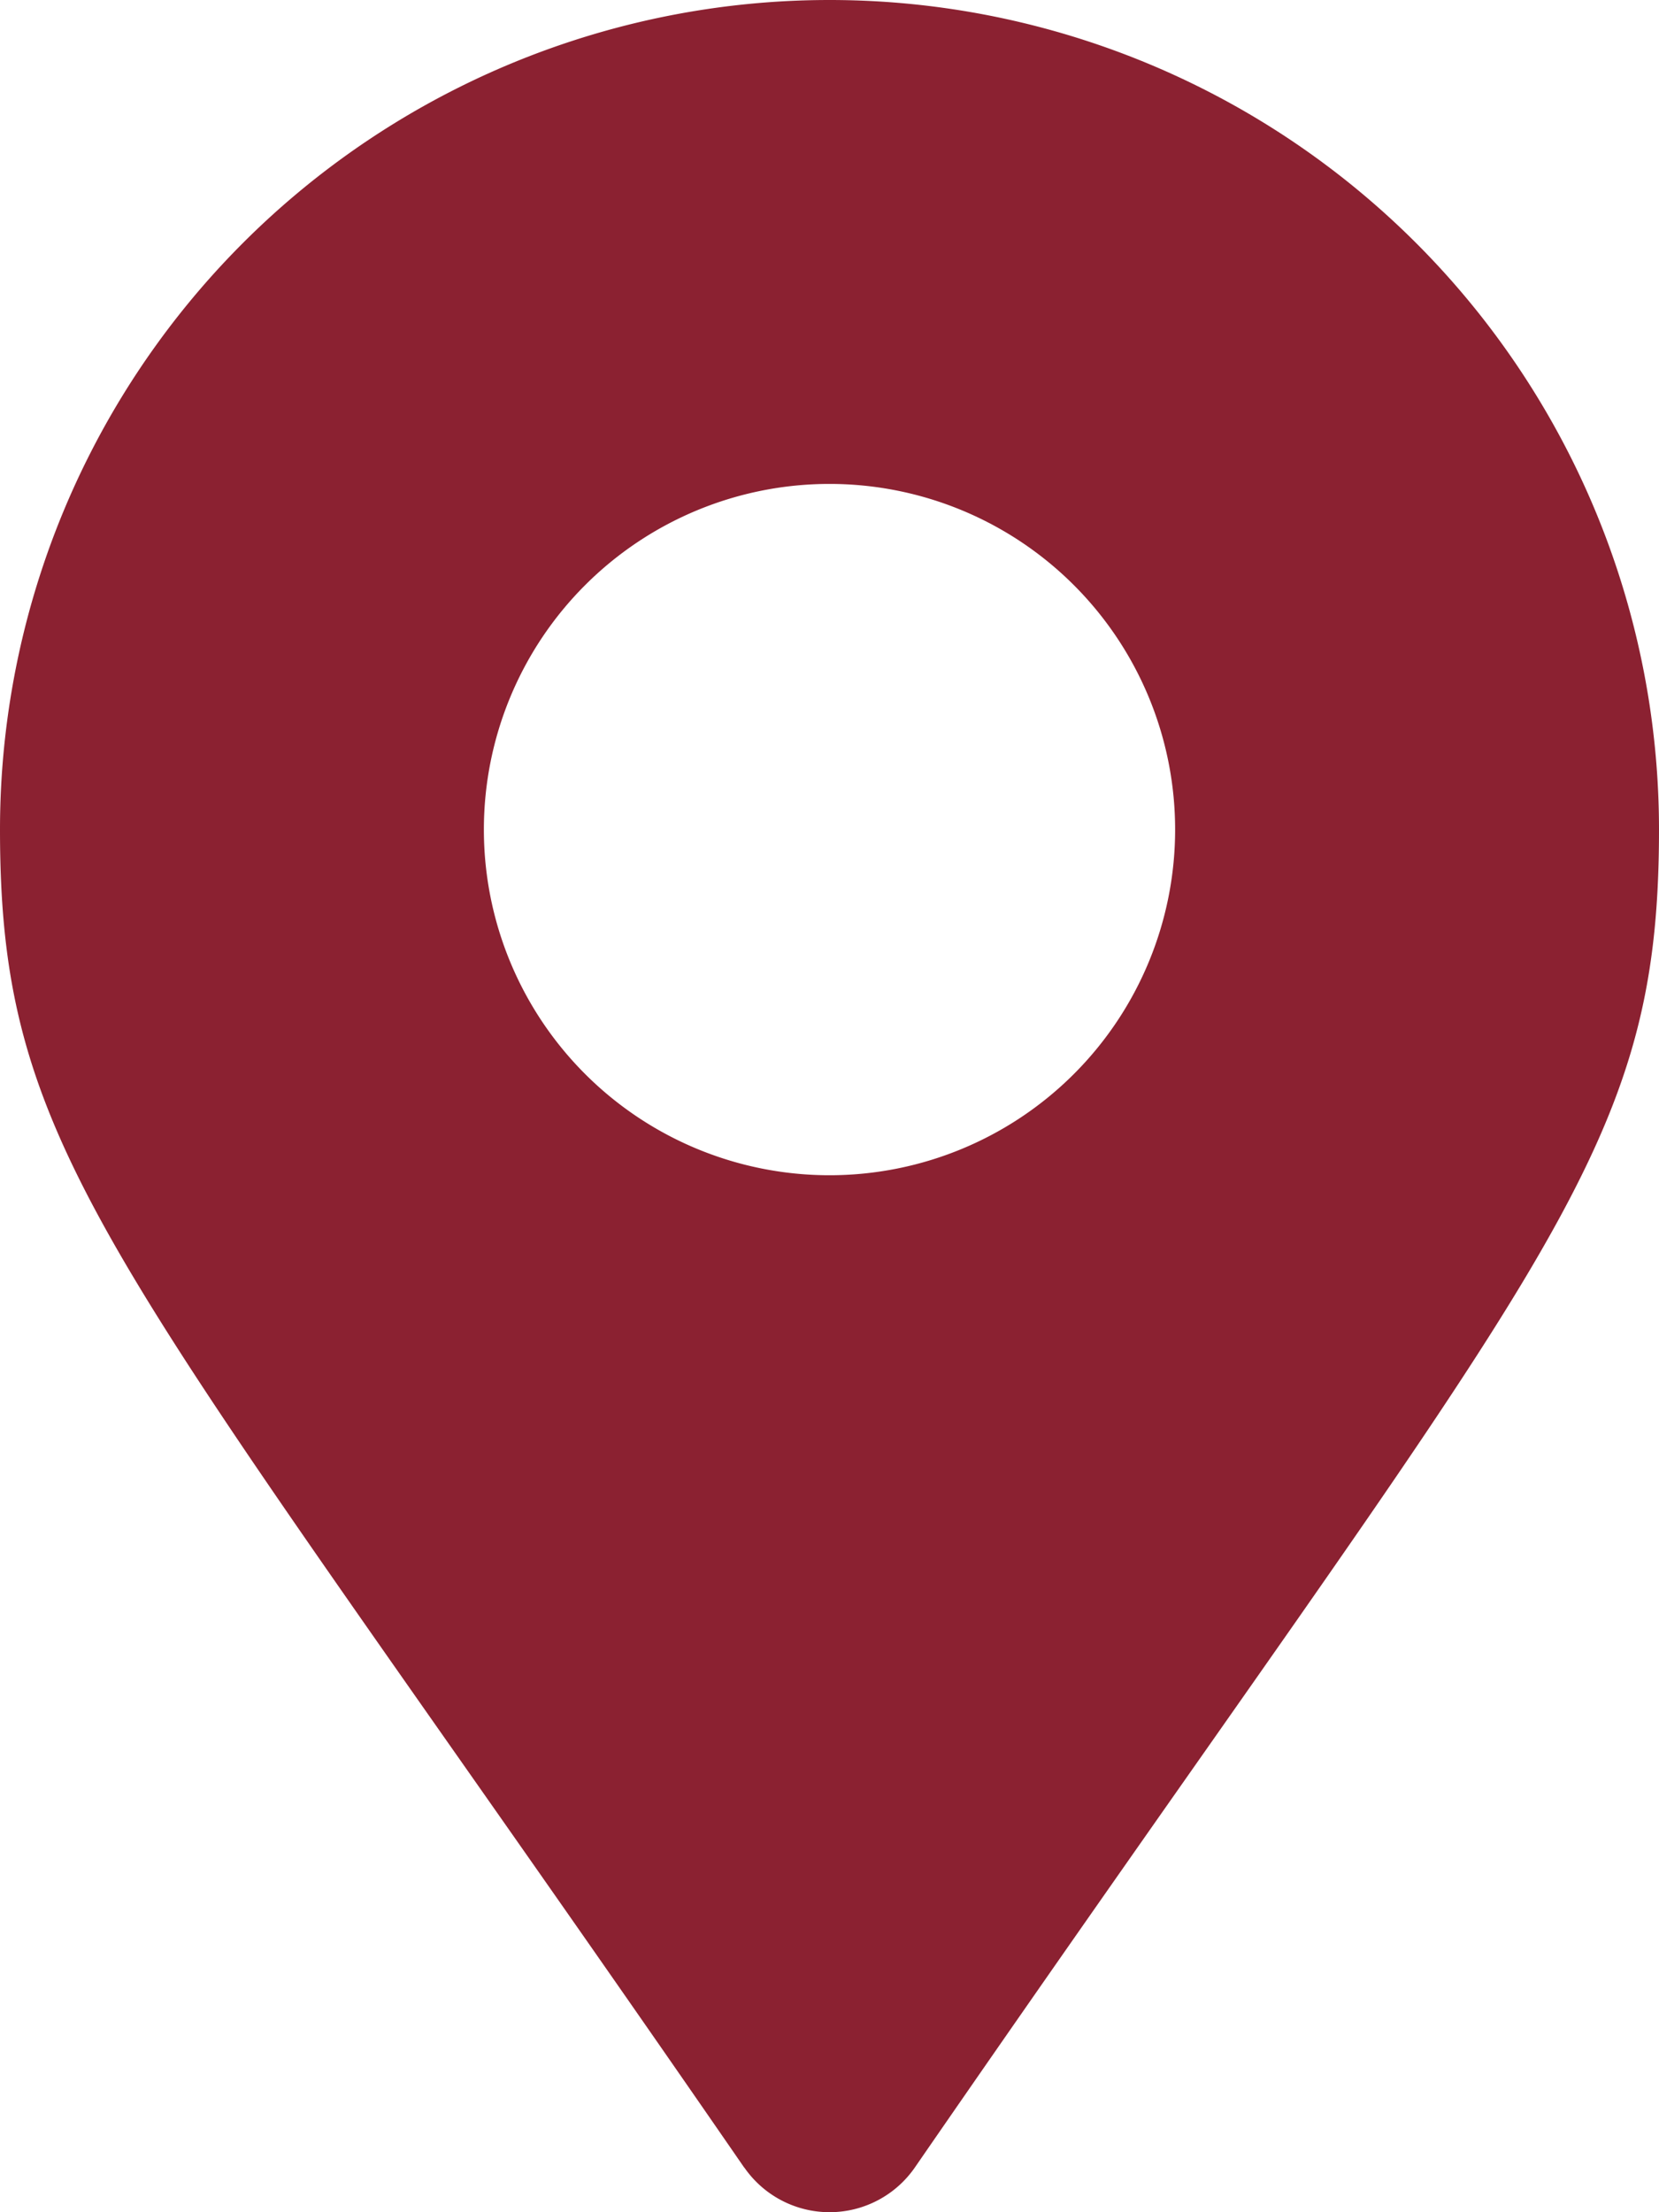
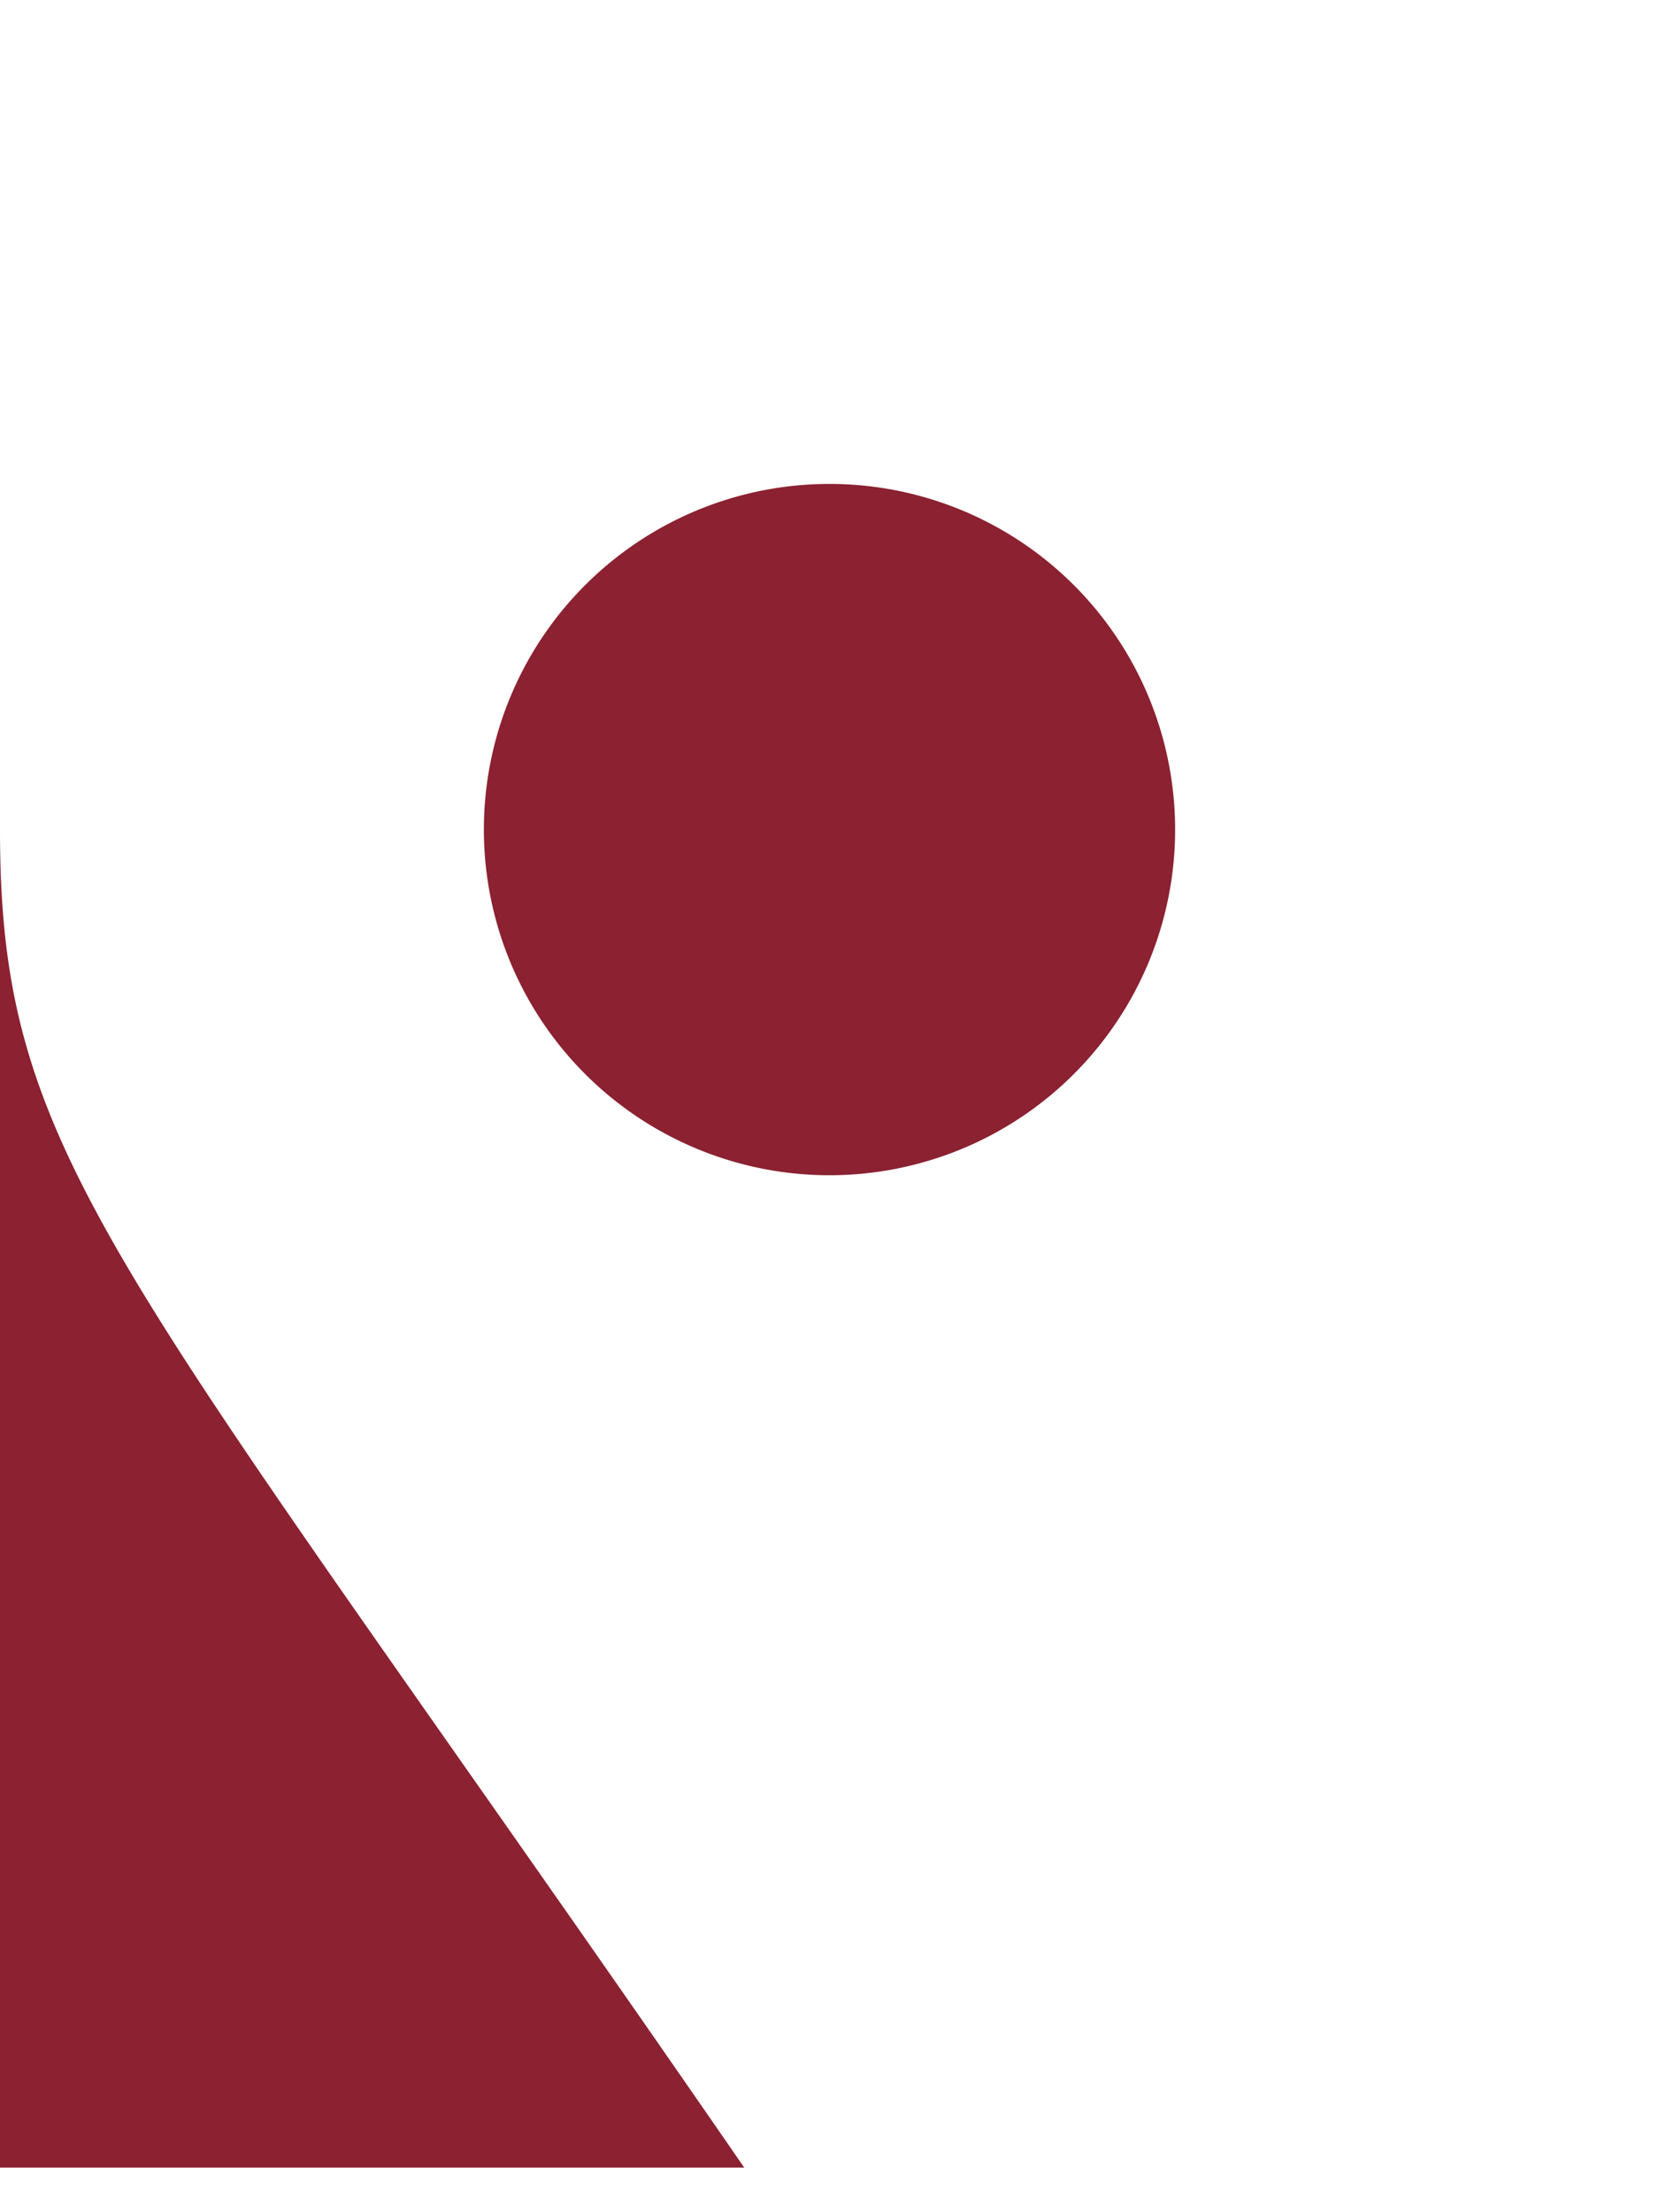
<svg xmlns="http://www.w3.org/2000/svg" width="12" height="16" viewBox="0 0 12 16">
-   <path id="Icon_awesome-map-marker-alt" data-name="Icon awesome-map-marker-alt" d="M5.383,15.677C.843,9.095,0,8.419,0,6A6,6,0,0,1,12,6c0,2.419-.843,3.095-5.383,9.677a.75.75,0,0,1-1.233,0ZM6,8.5A2.5,2.5,0,1,0,3.5,6,2.5,2.5,0,0,0,6,8.5Z" fill="#8b2131" />
+   <path id="Icon_awesome-map-marker-alt" data-name="Icon awesome-map-marker-alt" d="M5.383,15.677C.843,9.095,0,8.419,0,6c0,2.419-.843,3.095-5.383,9.677a.75.75,0,0,1-1.233,0ZM6,8.5A2.5,2.5,0,1,0,3.5,6,2.5,2.5,0,0,0,6,8.5Z" fill="#8b2131" />
</svg>